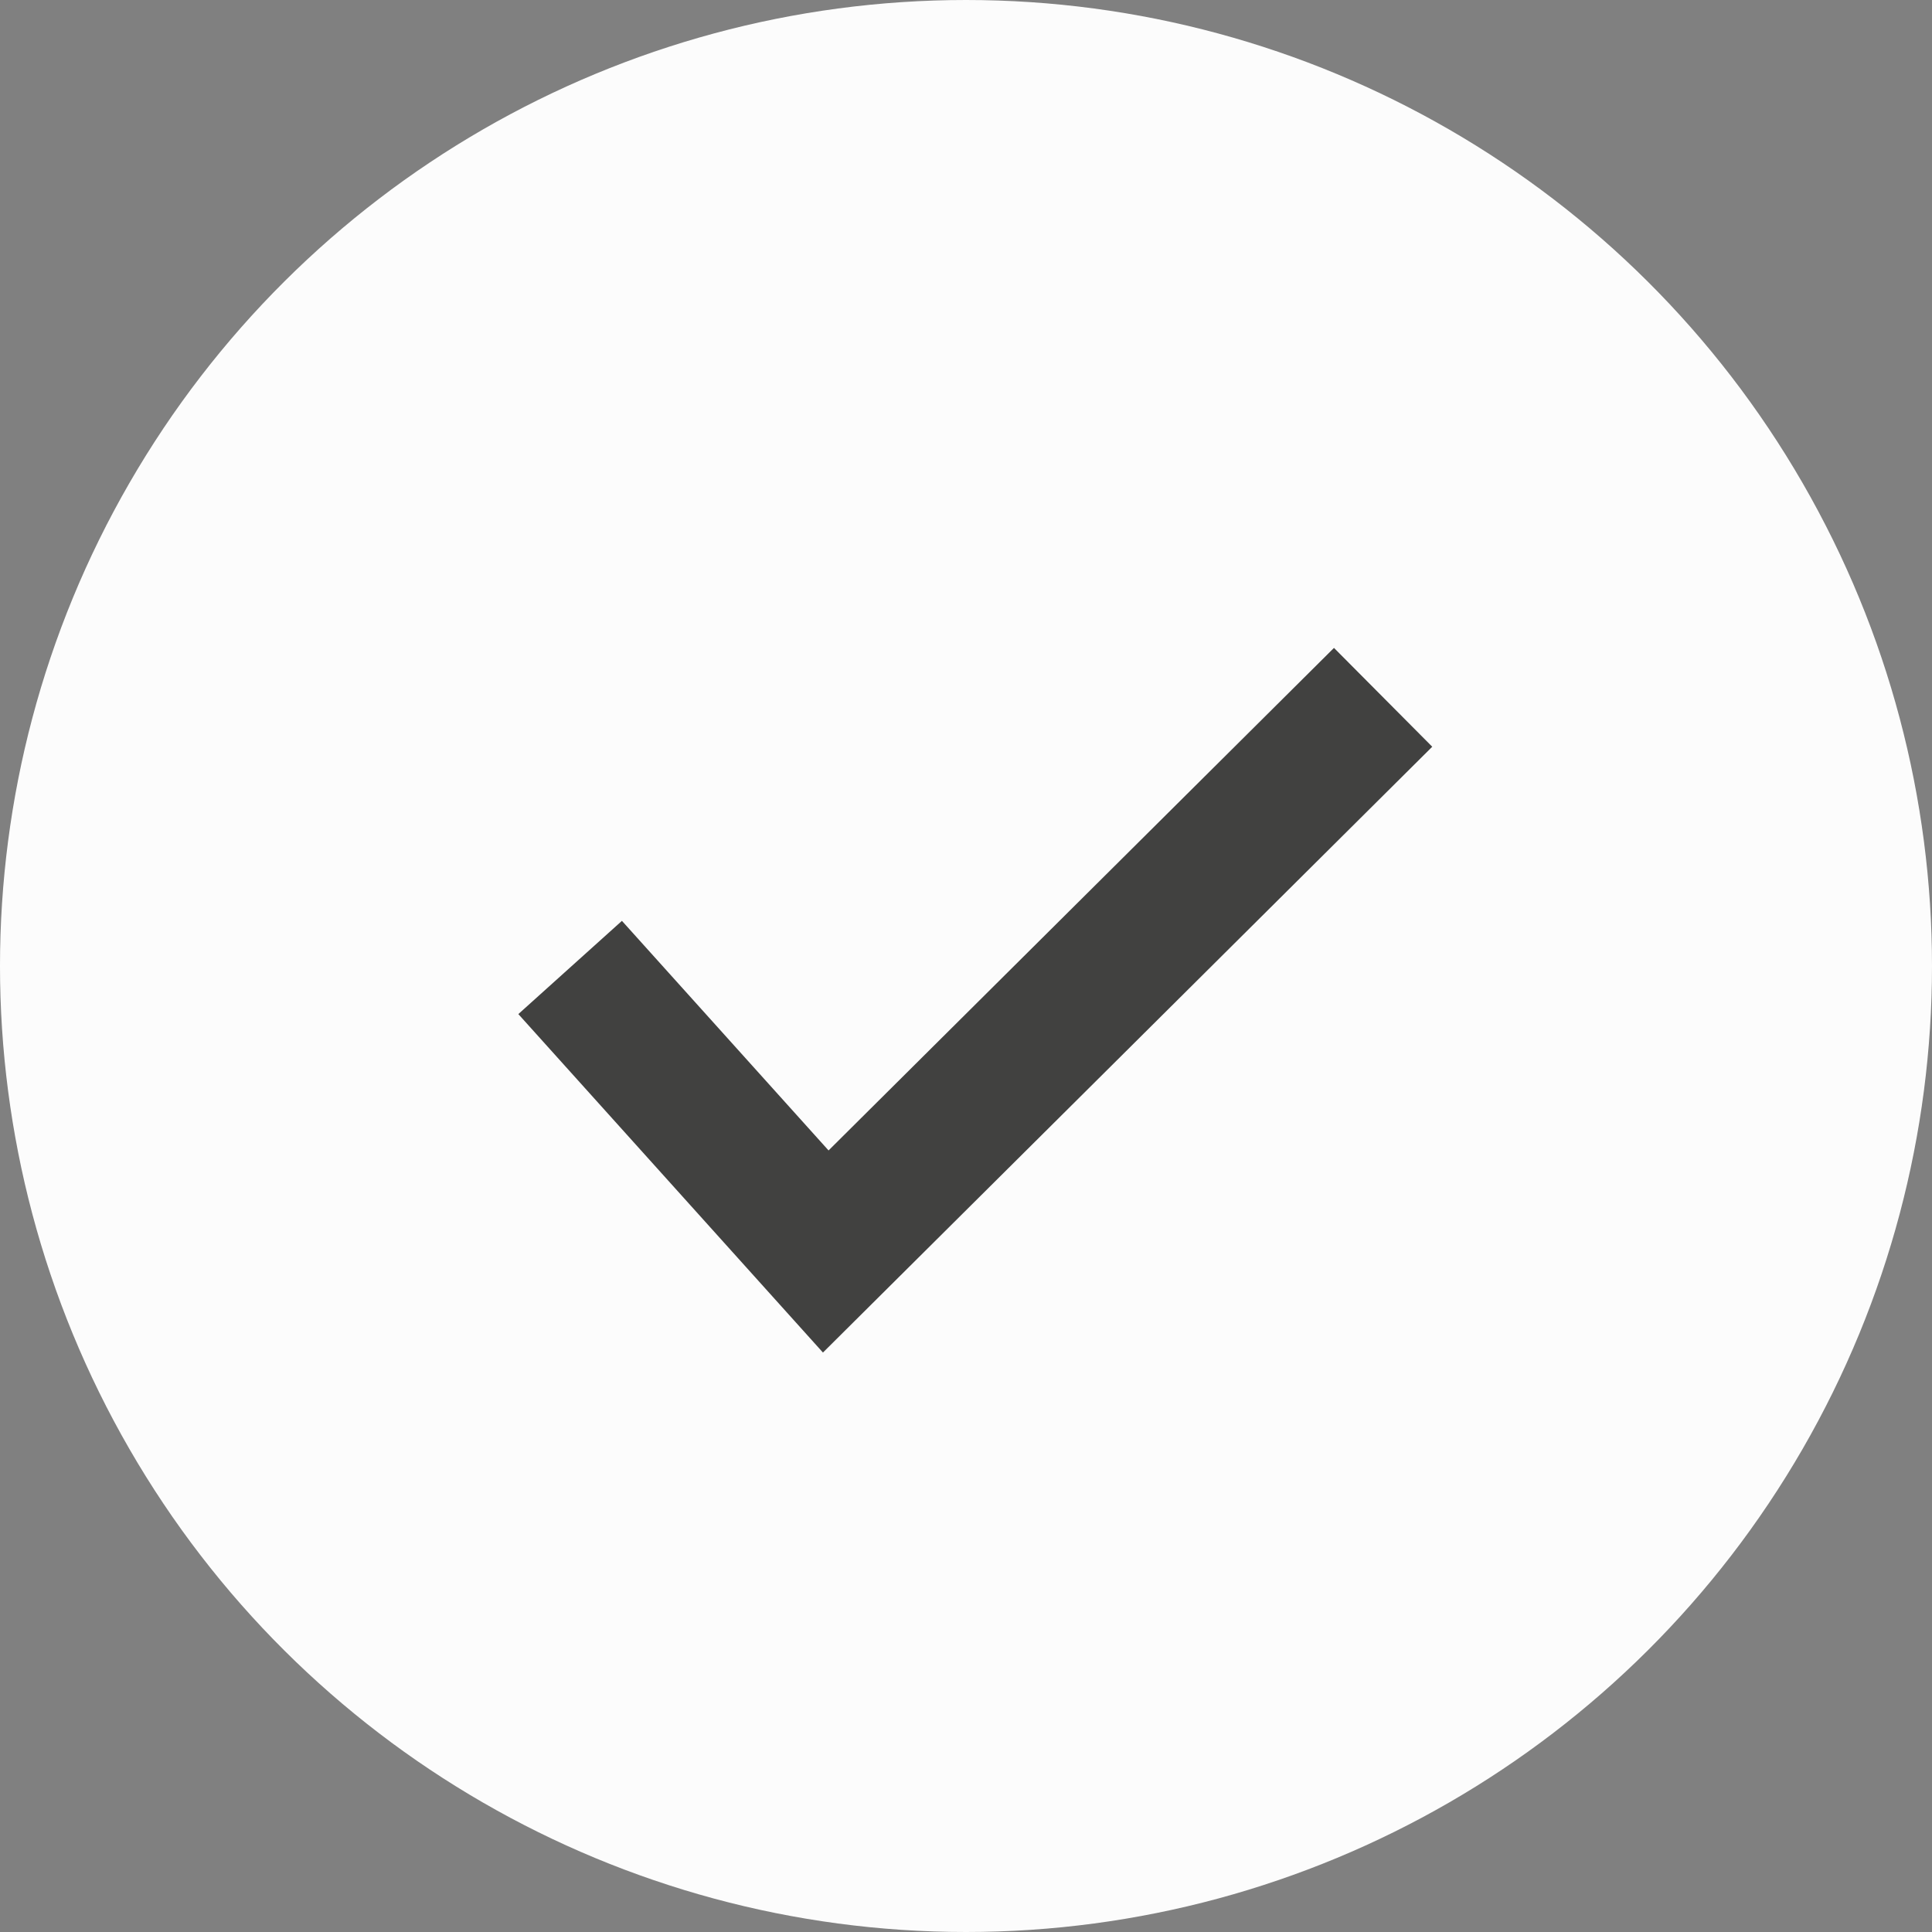
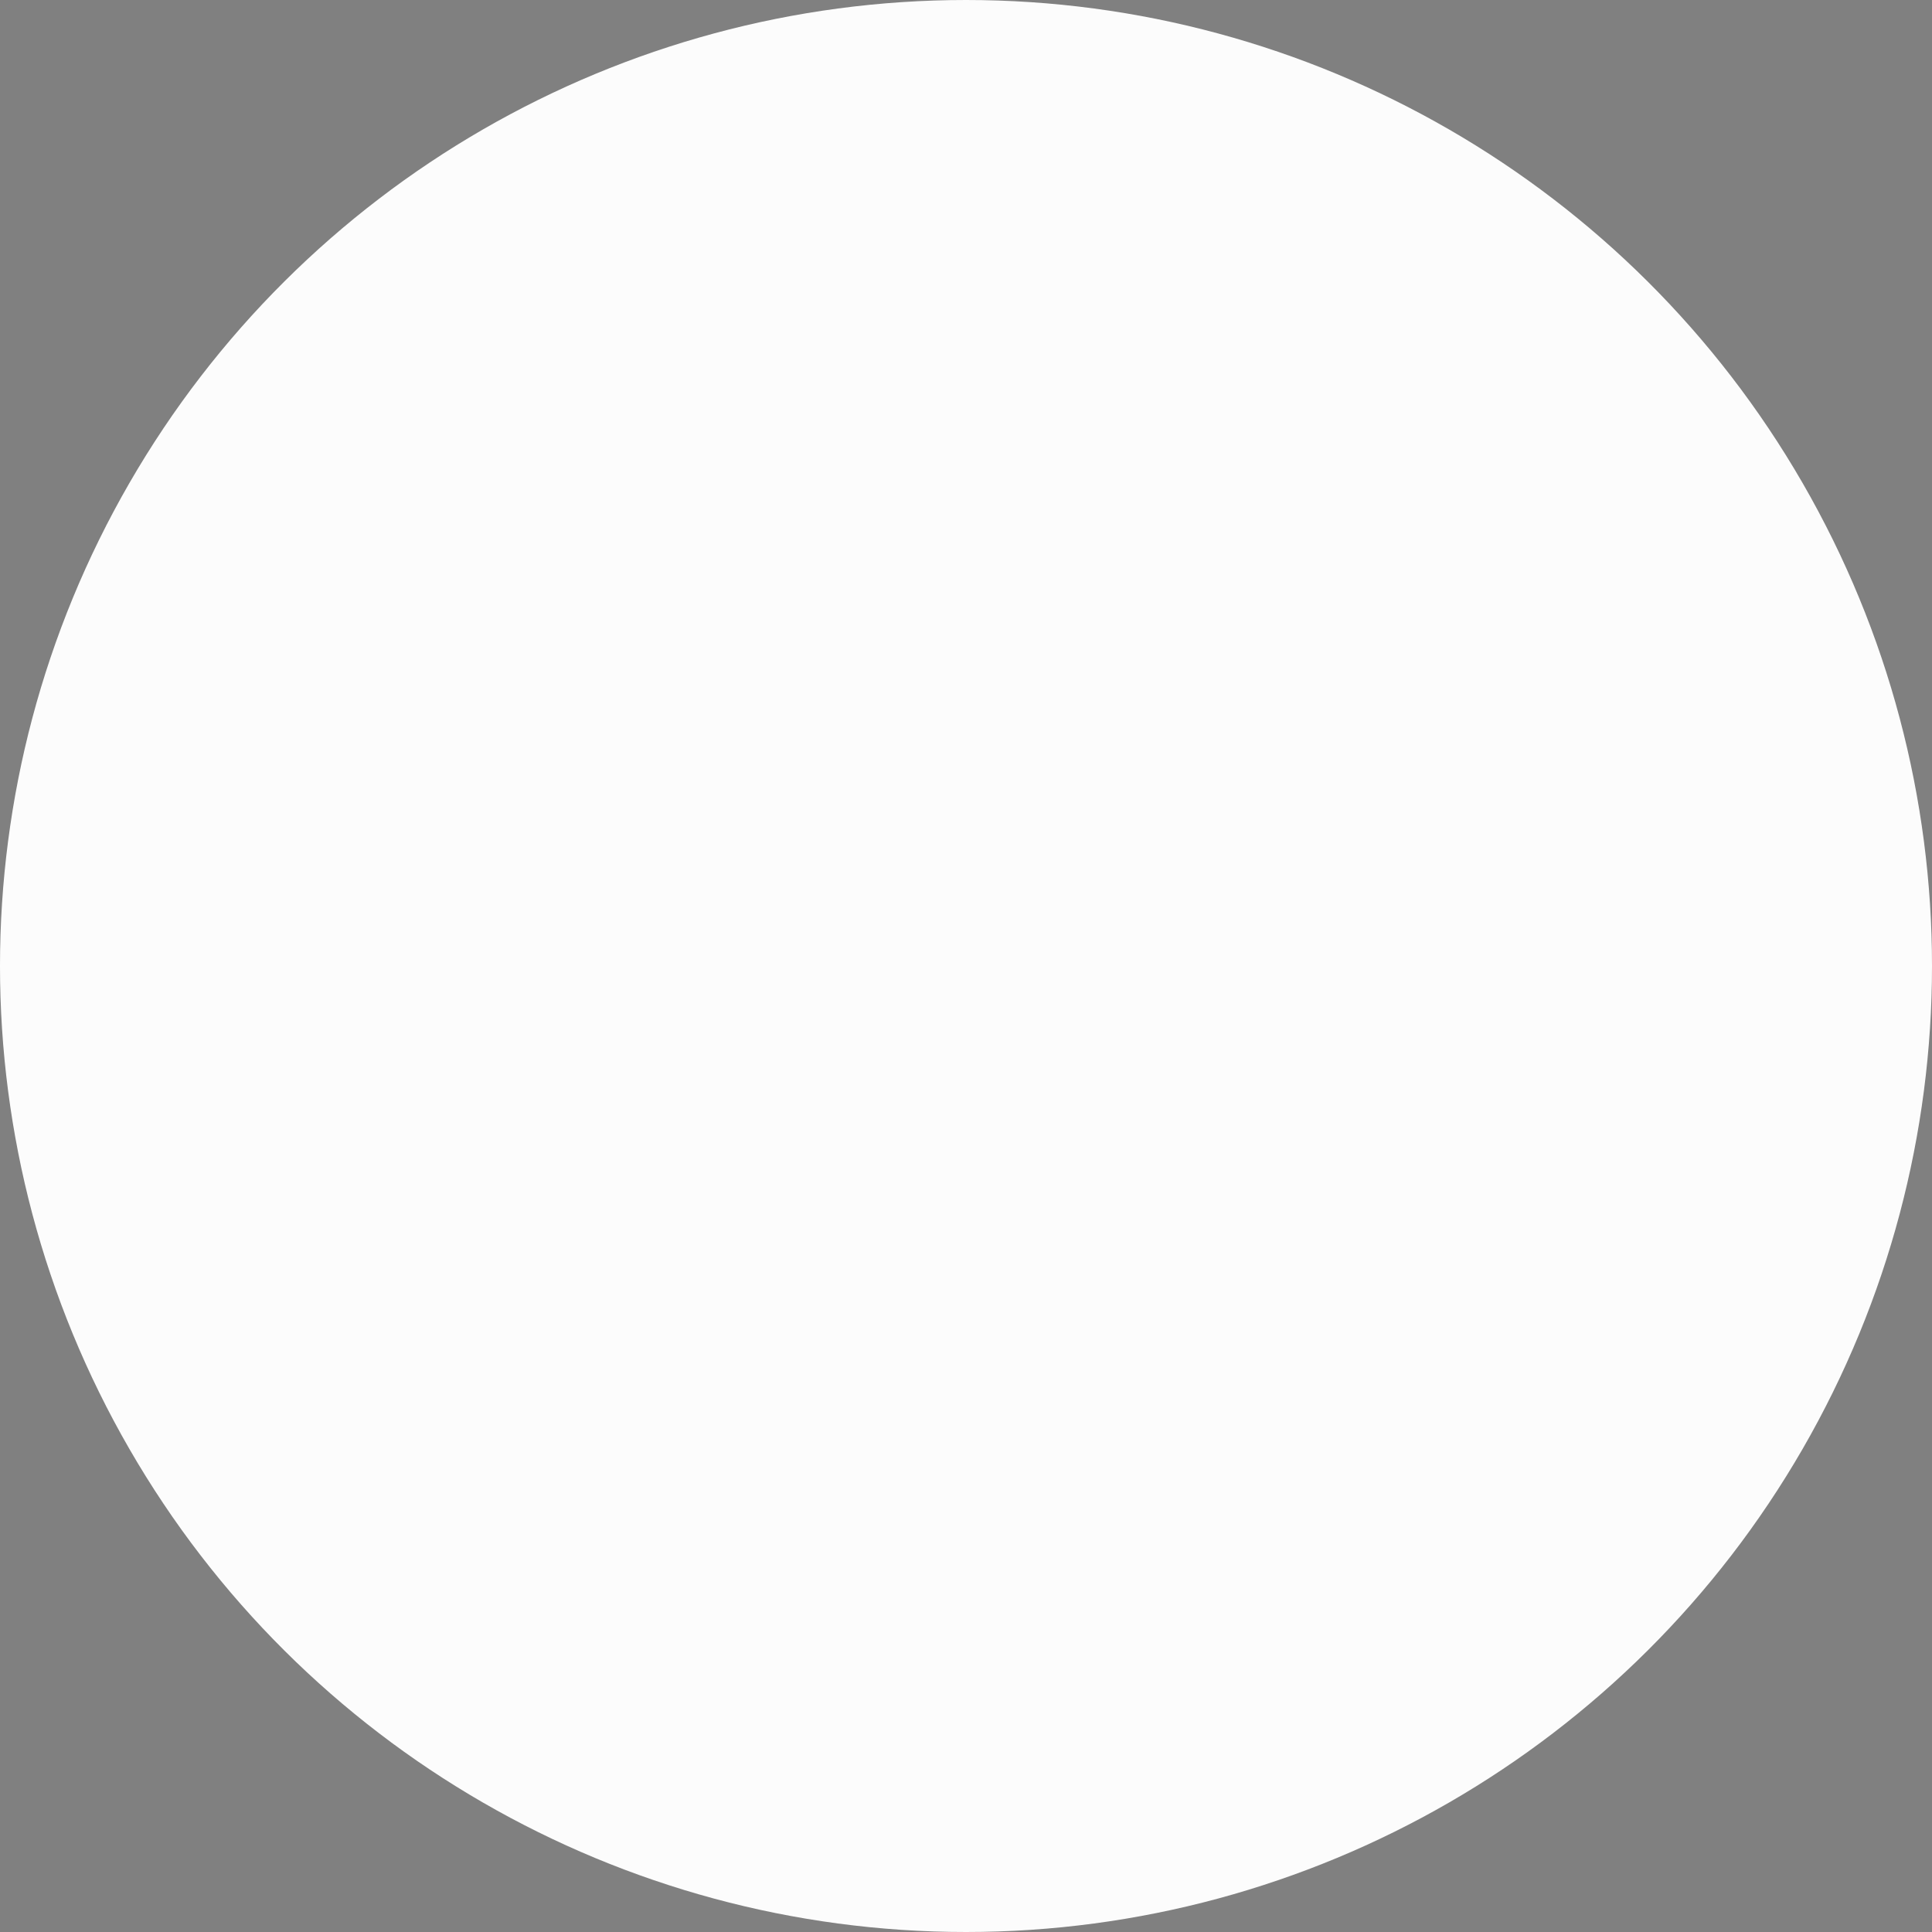
<svg xmlns="http://www.w3.org/2000/svg" width="44" height="44" viewBox="0 0 44 44" fill="none">
  <rect x="0" y="0" width="44" height="44" fill="#808080" stroke="none" />
  <circle cx="22" cy="22" r="22" transform="rotate(-90 22 22)" fill="#FCFCFC" />
-   <path d="M14.046 23.213L18.806 28.502L30.374 17" stroke="#414140" stroke-width="3.174" stroke-linecap="square" />
</svg>